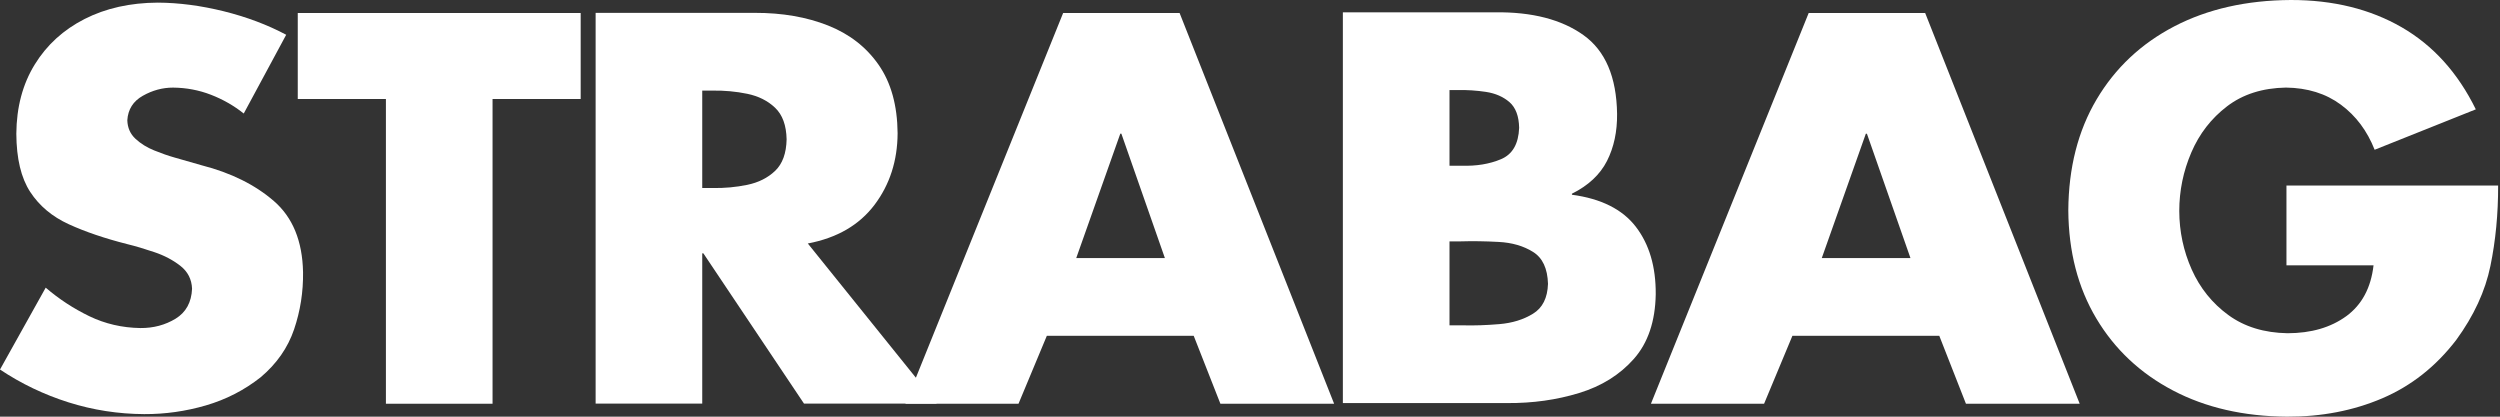
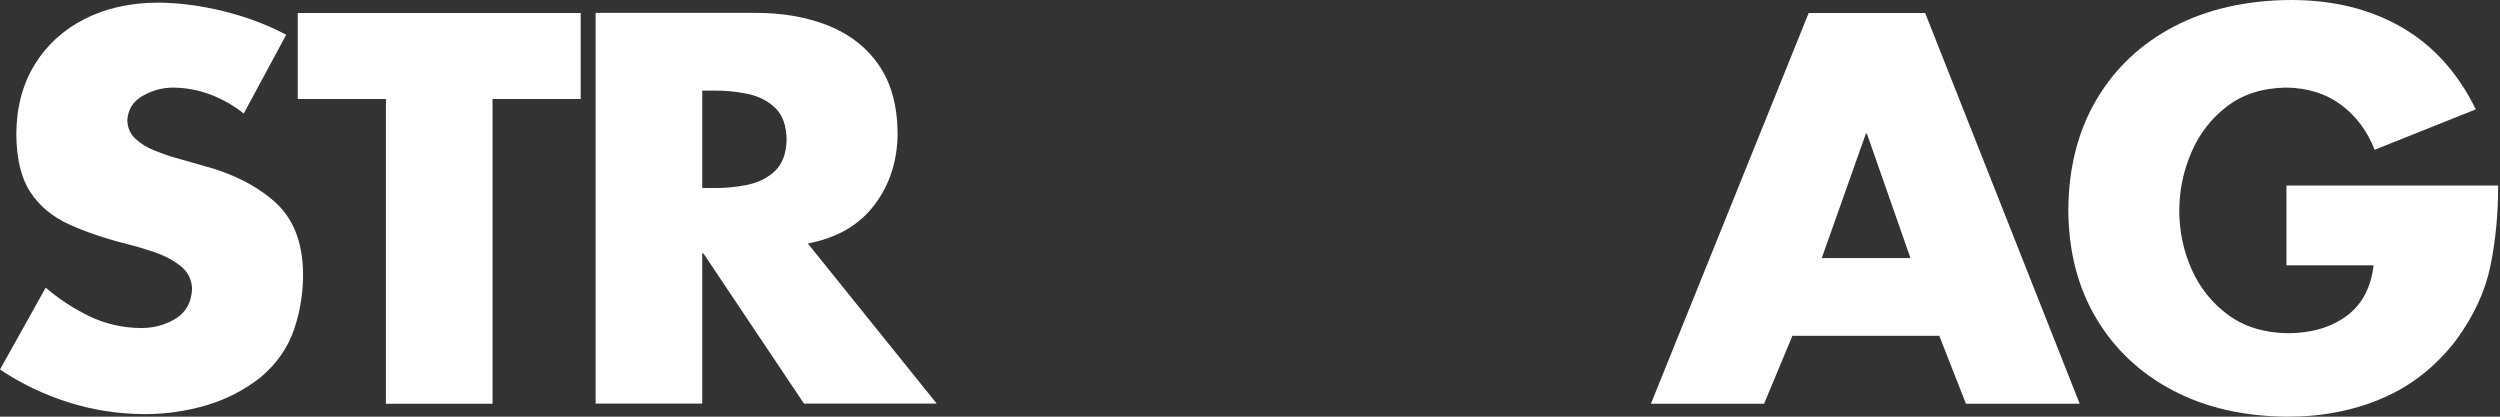
<svg xmlns="http://www.w3.org/2000/svg" width="96" height="16" viewBox="0 0 96 16" fill="none">
  <rect x="0" y="0" width="96" height="16" fill="#333333" stroke="none" />
  <g clip-path="url(#clip0_9246_302)">
    <path d="M10.99 1.335L9.36 4.359C8.98 4.056 8.559 3.816 8.096 3.637C7.634 3.459 7.149 3.368 6.644 3.364C6.242 3.364 5.855 3.468 5.484 3.678C5.114 3.886 4.915 4.2 4.889 4.618C4.898 4.907 5.002 5.144 5.203 5.33C5.402 5.515 5.642 5.664 5.92 5.776C6.198 5.889 6.461 5.981 6.706 6.05L7.751 6.349C8.873 6.638 9.795 7.095 10.517 7.72C11.239 8.345 11.613 9.254 11.637 10.449C11.648 11.207 11.533 11.939 11.293 12.647C11.053 13.355 10.624 13.969 10.008 14.488C9.381 14.982 8.68 15.342 7.905 15.568C7.13 15.794 6.341 15.905 5.537 15.902C4.538 15.897 3.568 15.746 2.627 15.449C1.686 15.151 0.811 14.731 0 14.19L1.755 11.046C2.266 11.485 2.826 11.85 3.431 12.143C4.038 12.435 4.69 12.586 5.39 12.597C5.893 12.601 6.344 12.48 6.744 12.237C7.141 11.993 7.353 11.61 7.375 11.086C7.361 10.724 7.211 10.432 6.926 10.208C6.64 9.985 6.306 9.809 5.923 9.681C5.541 9.552 5.196 9.449 4.889 9.375C4.028 9.156 3.278 8.902 2.642 8.611C2.005 8.32 1.512 7.907 1.161 7.371C0.81 6.835 0.632 6.089 0.627 5.135C0.635 4.114 0.871 3.228 1.334 2.477C1.797 1.725 2.435 1.143 3.249 0.729C4.062 0.316 4.998 0.106 6.059 0.101C6.872 0.105 7.717 0.216 8.594 0.433C9.473 0.652 10.271 0.952 10.99 1.335Z" fill="white" />
    <path d="M18.914 3.801V15.503H14.819V3.801H11.434V0.498H22.298V3.801H18.914ZM31.02 9.35L35.971 15.499H30.874L27.009 9.728H26.966V15.499H22.872V0.494H28.994C30.041 0.492 30.975 0.654 31.796 0.979C32.617 1.305 33.265 1.808 33.74 2.49C34.215 3.172 34.458 4.045 34.468 5.111C34.464 6.17 34.168 7.087 33.582 7.865C32.995 8.642 32.142 9.137 31.02 9.35ZM26.966 3.479V7.22H27.364C27.82 7.228 28.264 7.187 28.695 7.098C29.126 7.009 29.483 6.83 29.766 6.56C30.048 6.29 30.195 5.886 30.206 5.35C30.195 4.813 30.048 4.41 29.766 4.14C29.483 3.87 29.126 3.691 28.695 3.602C28.264 3.513 27.82 3.472 27.364 3.479H26.966Z" fill="white" />
-     <path d="M45.839 12.896H40.198L39.111 15.503H34.767L40.825 0.498H45.296L51.23 15.503H46.863L45.839 12.896ZM44.732 9.911L43.061 5.134H43.019L41.327 9.911H44.732ZM55.661 9.269V12.493H56.184C56.605 12.504 57.067 12.489 57.567 12.447C58.069 12.406 58.502 12.272 58.867 12.047C59.234 11.823 59.425 11.44 59.443 10.9C59.426 10.31 59.235 9.901 58.868 9.673C58.502 9.444 58.061 9.316 57.545 9.29C57.03 9.262 56.541 9.255 56.08 9.269H55.661ZM57.876 15.478H51.566V0.473H57.416C58.836 0.456 59.966 0.749 60.806 1.349C61.646 1.949 62.076 2.957 62.096 4.373C62.103 5.055 61.974 5.657 61.708 6.182C61.44 6.706 60.992 7.125 60.362 7.438V7.478C61.484 7.628 62.302 8.039 62.817 8.709C63.332 9.38 63.587 10.242 63.58 11.298C63.563 12.34 63.283 13.167 62.742 13.779C62.2 14.392 61.498 14.83 60.636 15.092C59.775 15.356 58.854 15.485 57.876 15.478ZM55.661 3.458V6.363H56.121C56.689 6.382 57.193 6.3 57.636 6.114C58.078 5.929 58.311 5.529 58.335 4.91C58.327 4.46 58.202 4.131 57.965 3.923C57.725 3.716 57.425 3.585 57.063 3.529C56.702 3.474 56.331 3.45 55.953 3.458H55.661Z" fill="white" />
    <path d="M74.469 12.896H68.828L67.741 15.503H63.396L69.454 0.498H73.926L79.86 15.503H75.492L74.469 12.896ZM73.362 9.911L71.69 5.135H71.648L69.956 9.911H73.362Z" fill="white" />
    <path d="M87.8 7.124H95.928C95.931 8.212 95.832 9.24 95.633 10.208C95.435 11.178 94.996 12.126 94.319 13.055C93.537 14.074 92.589 14.821 91.477 15.296C90.365 15.77 89.148 16.005 87.821 16C86.158 15.989 84.699 15.654 83.442 14.994C82.186 14.335 81.205 13.413 80.499 12.229C79.793 11.045 79.434 9.662 79.423 8.08C79.433 6.444 79.795 5.024 80.509 3.818C81.223 2.612 82.218 1.676 83.495 1.011C84.773 0.347 86.264 0.01 87.968 8.30155e-07C89.596 -0.001 91.014 0.349 92.225 1.047C93.435 1.746 94.383 2.796 95.071 4.199L91.186 5.751C90.9 5.025 90.469 4.448 89.89 4.02C89.312 3.592 88.608 3.373 87.779 3.363C86.881 3.379 86.127 3.619 85.52 4.082C84.913 4.545 84.455 5.136 84.147 5.854C83.839 6.572 83.685 7.32 83.684 8.1C83.686 8.89 83.846 9.641 84.163 10.352C84.481 11.063 84.949 11.644 85.566 12.096C86.184 12.547 86.942 12.781 87.842 12.796C88.746 12.795 89.497 12.577 90.096 12.142C90.694 11.706 91.044 11.055 91.144 10.189H87.8V7.124Z" fill="white" />
  </g>
  <defs>
    <clipPath id="clip0_9246_302">
      <rect width="96" height="16" fill="white" />
    </clipPath>
  </defs>
</svg>